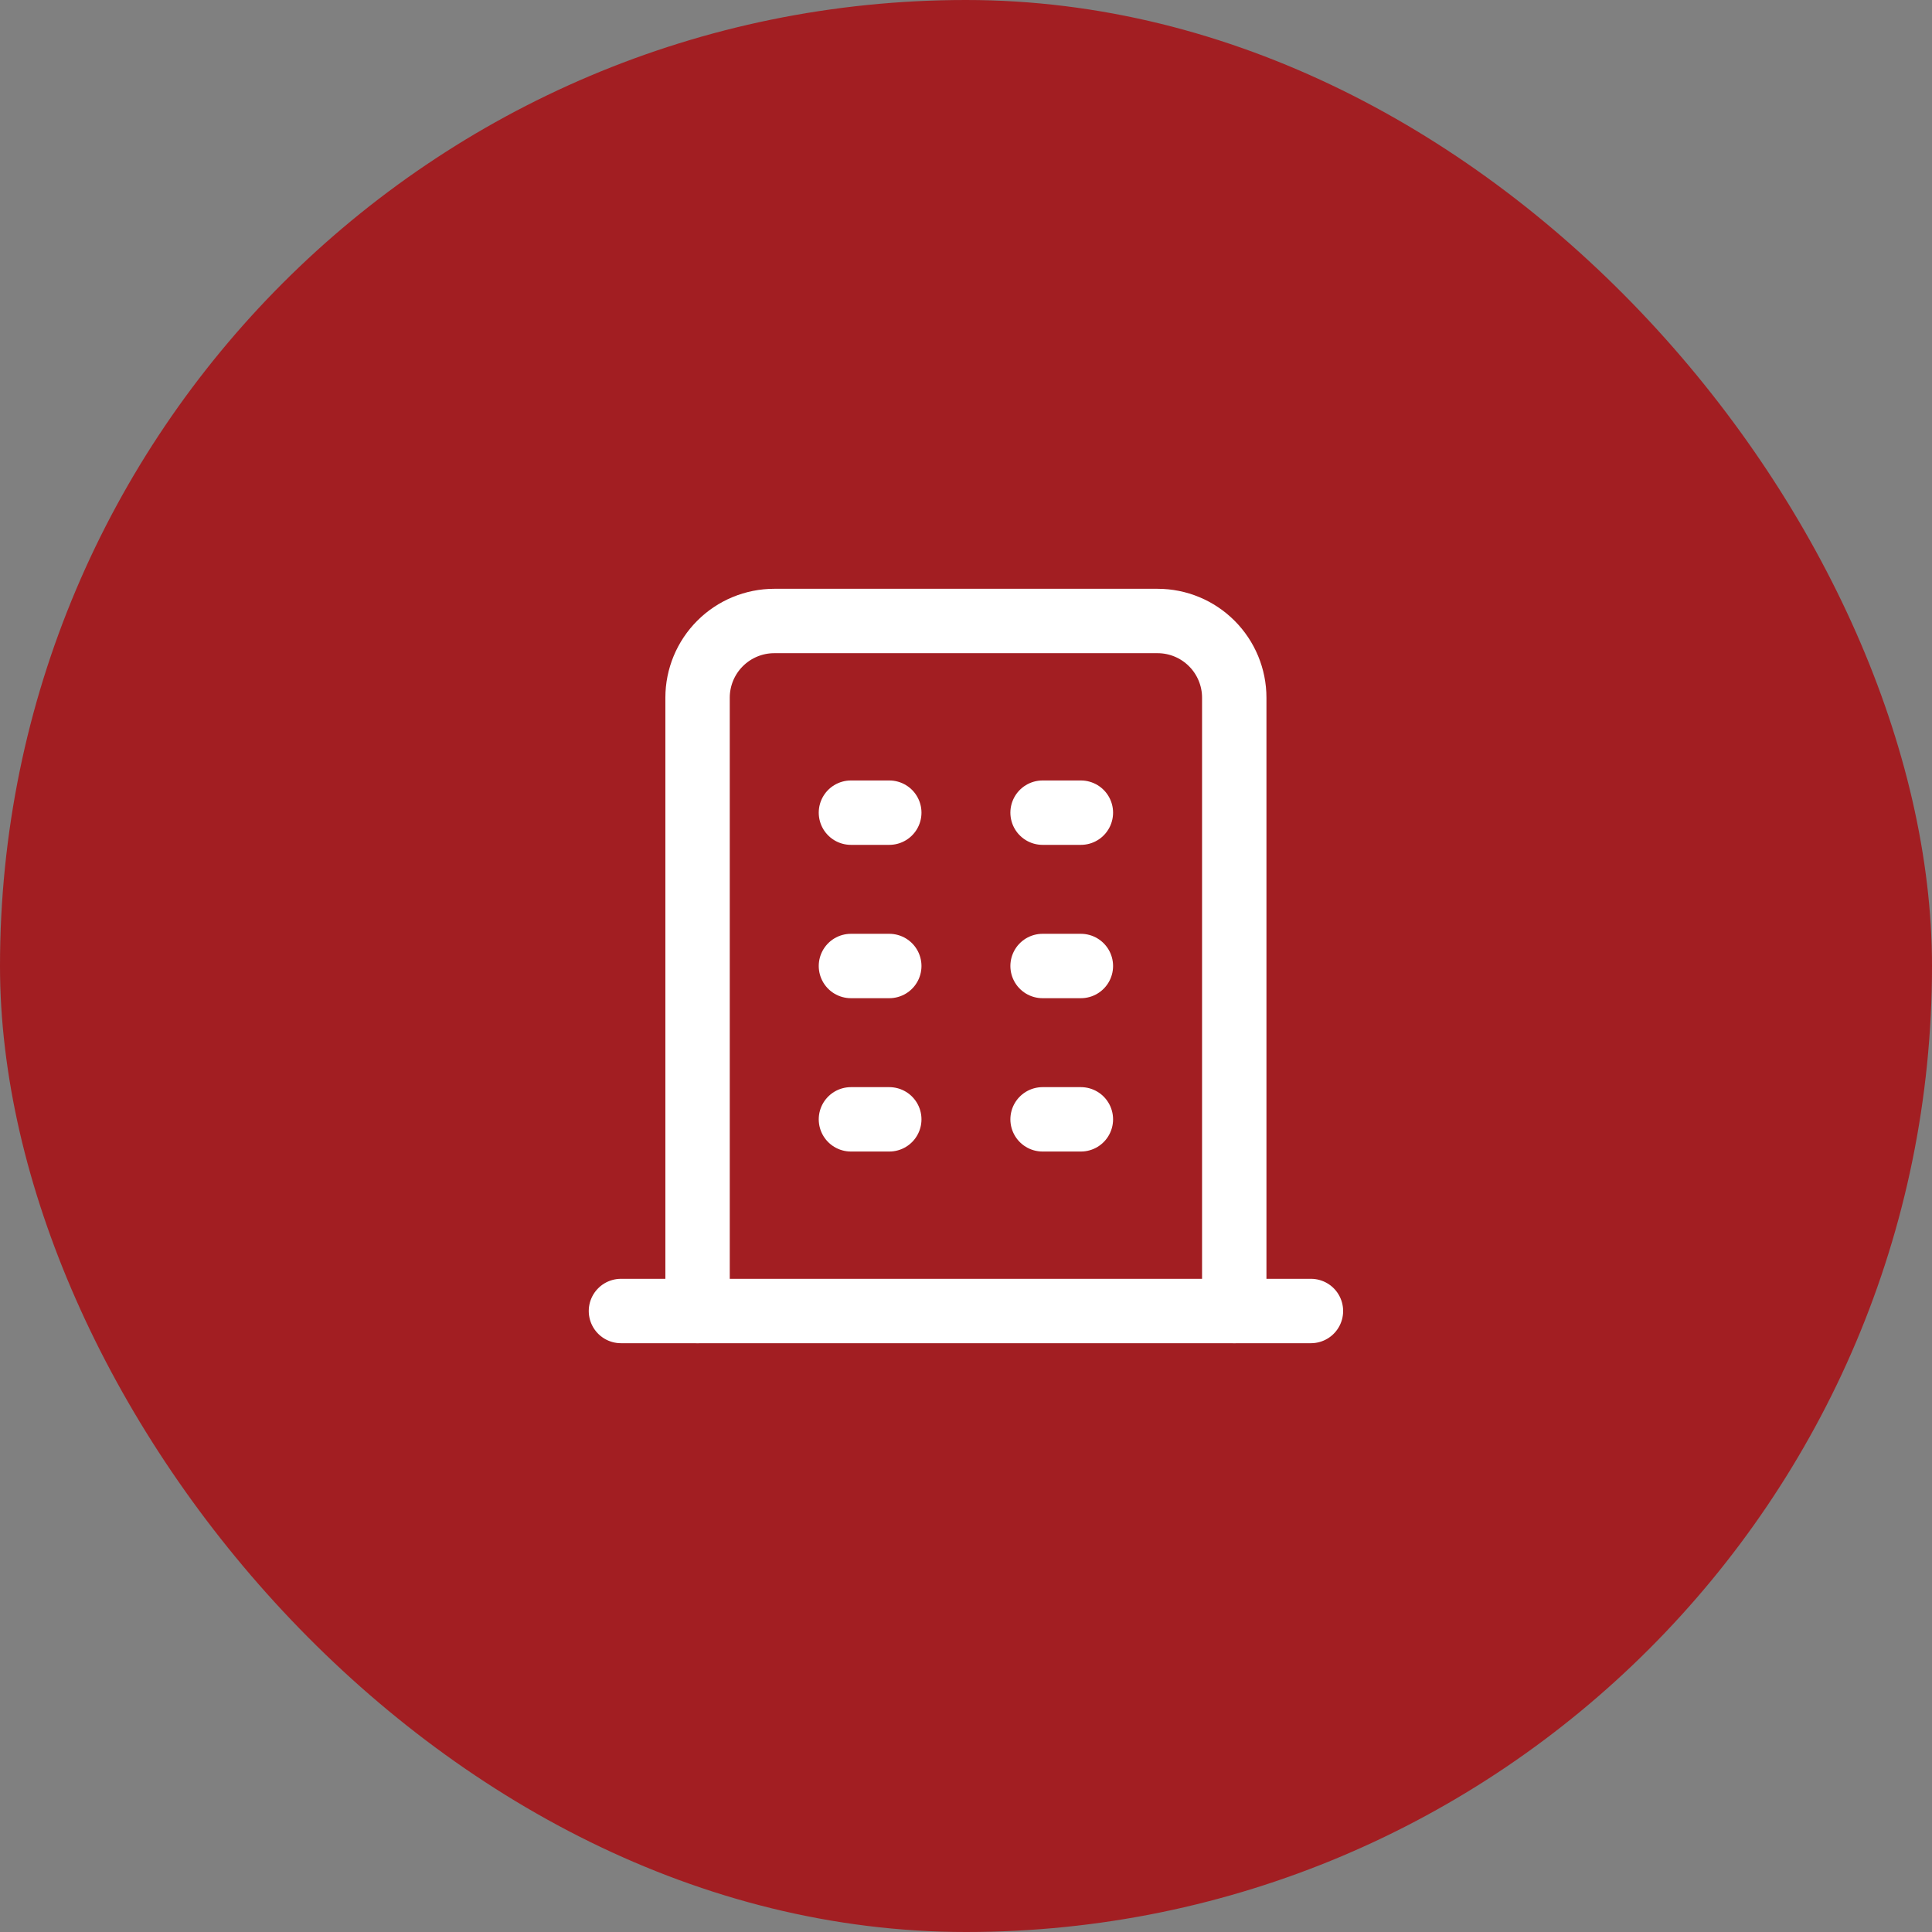
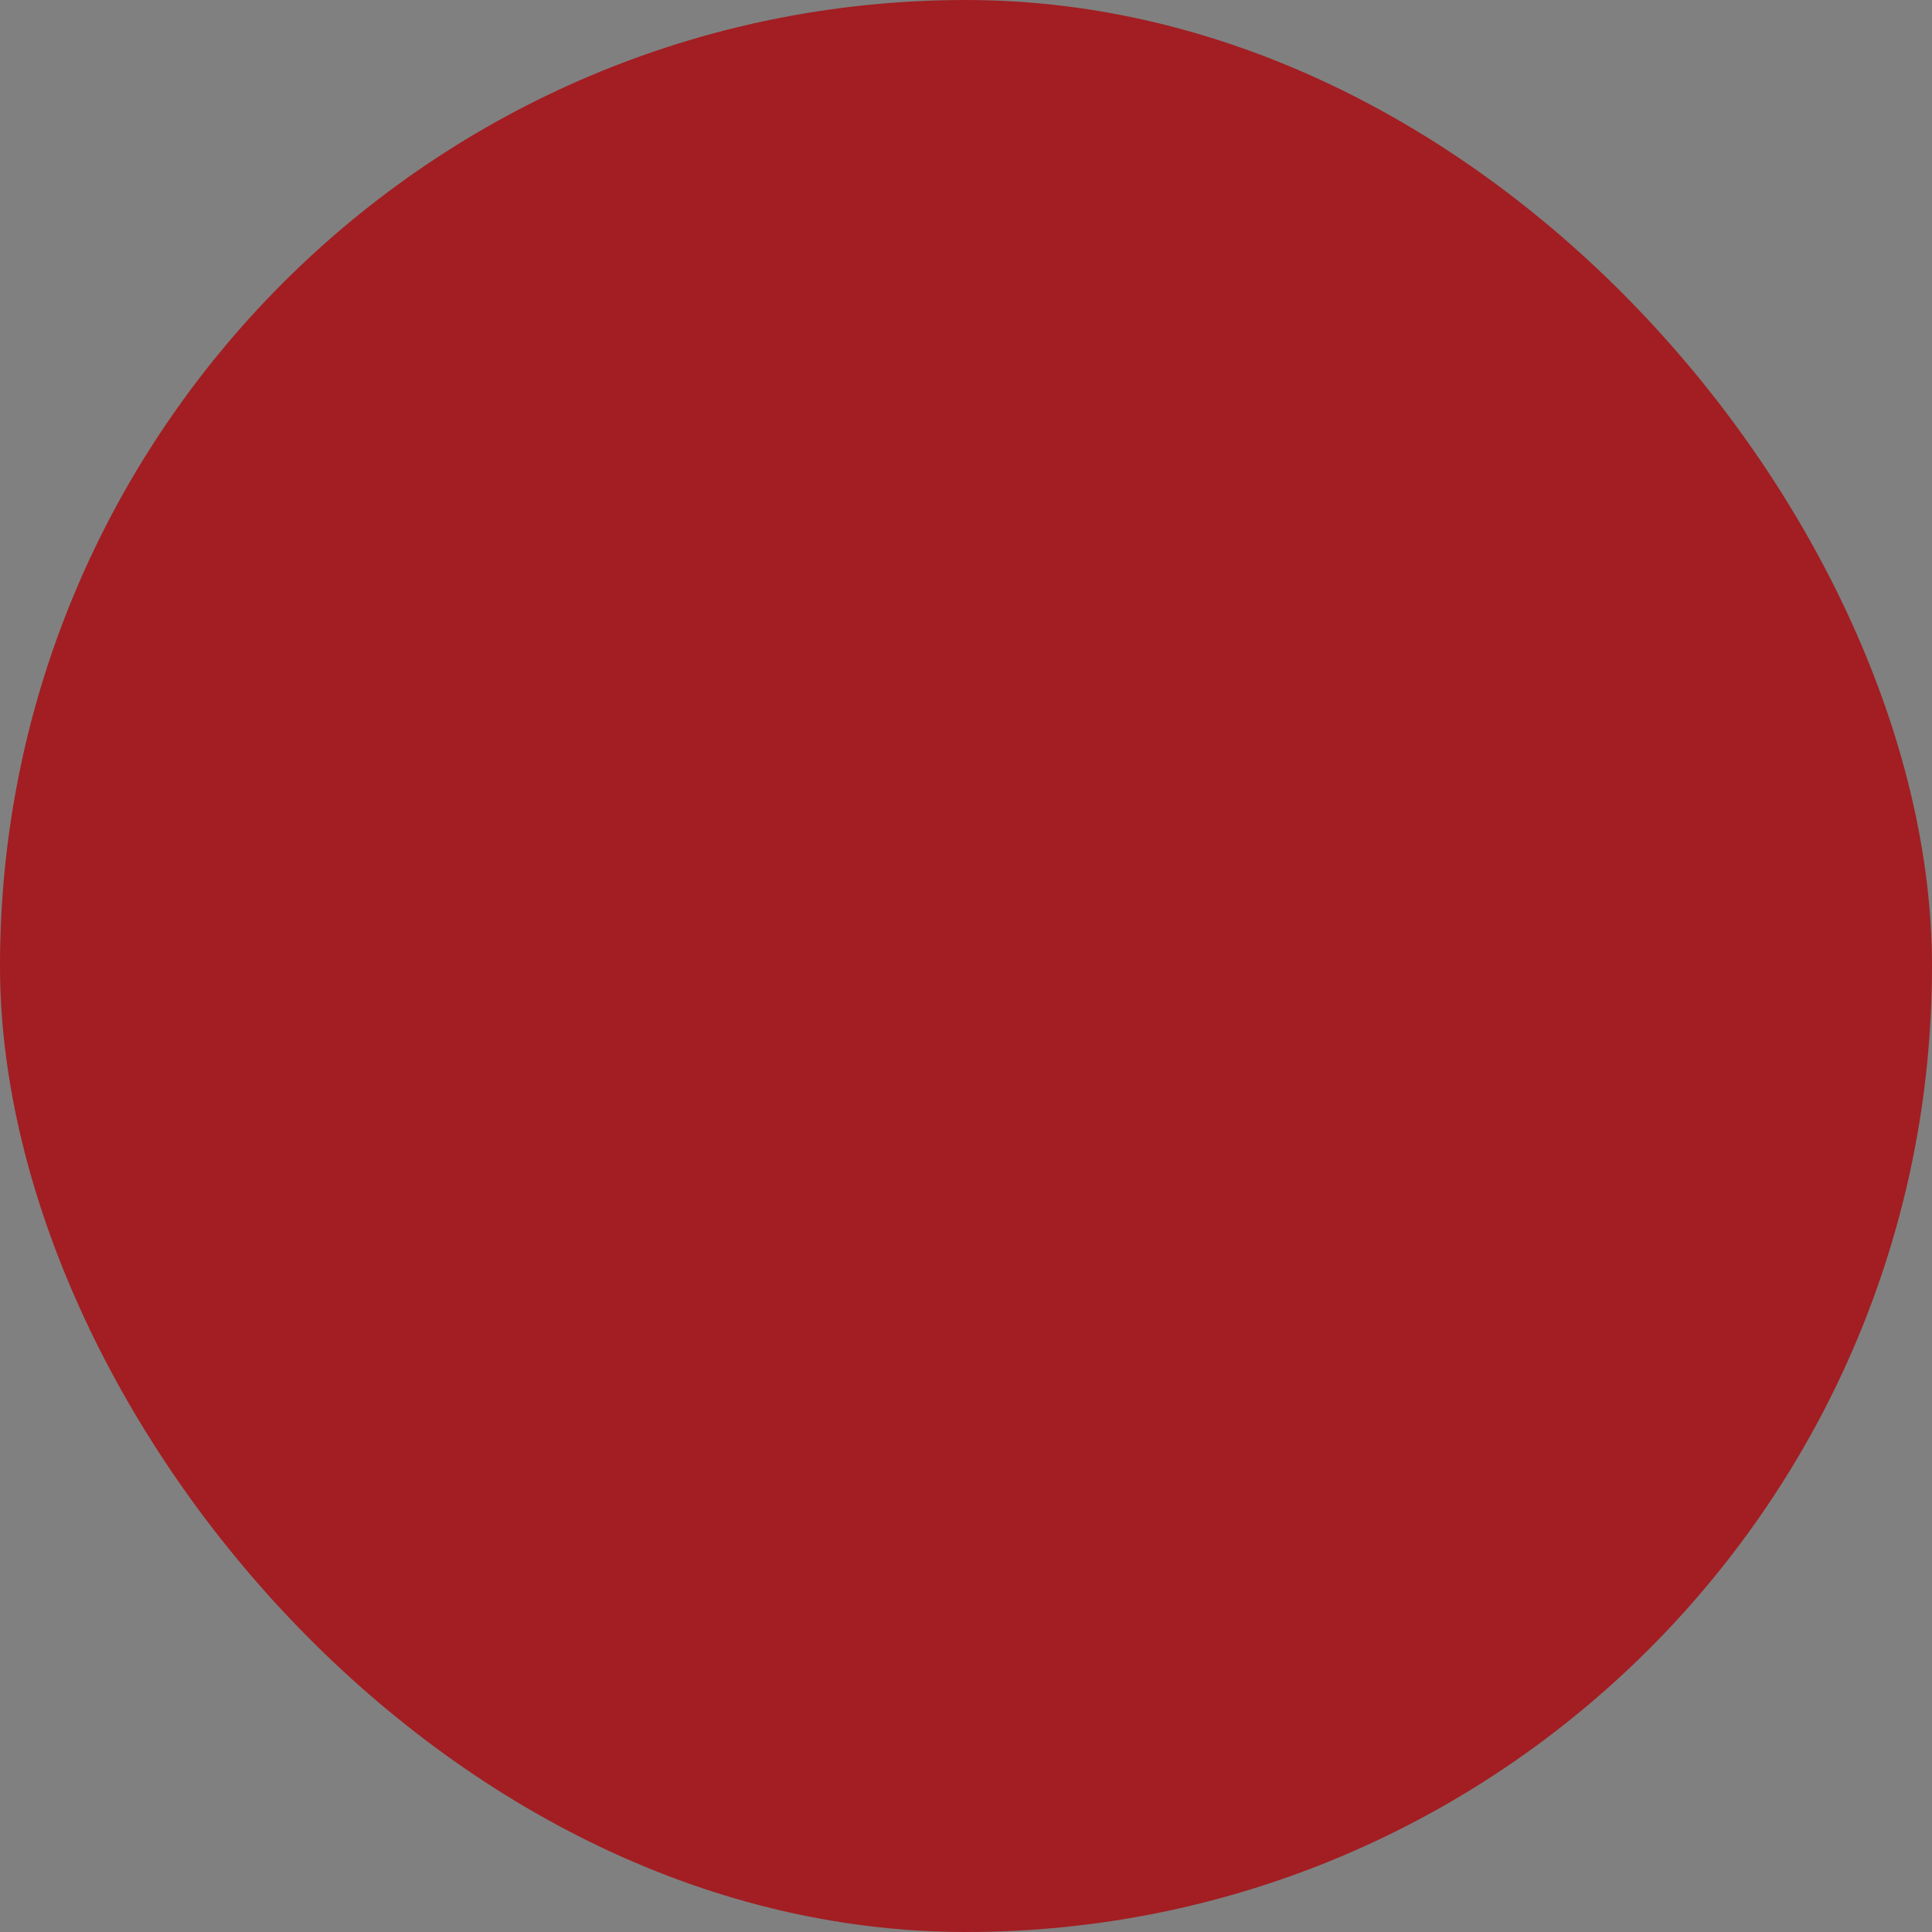
<svg xmlns="http://www.w3.org/2000/svg" width="52" height="52" viewBox="0 0 52 52" fill="none">
  <rect x="0" y="0" width="52" height="52" fill="#808080" stroke="none" />
  <rect width="52" height="52" rx="26" fill="#A21E22" />
  <g clip-path="url(#clip0_3531_9126)">
-     <path d="M16.713 35.286H35.284" stroke="white" stroke-width="1.733" stroke-linecap="round" stroke-linejoin="round" />
    <path d="M22.903 21.873H23.935" stroke="white" stroke-width="1.733" stroke-linecap="round" stroke-linejoin="round" />
-     <path d="M22.903 26H23.935" stroke="white" stroke-width="1.733" stroke-linecap="round" stroke-linejoin="round" />
    <path d="M22.903 30.127H23.935" stroke="white" stroke-width="1.733" stroke-linecap="round" stroke-linejoin="round" />
    <path d="M28.061 21.873H29.092" stroke="white" stroke-width="1.733" stroke-linecap="round" stroke-linejoin="round" />
    <path d="M28.061 26H29.092" stroke="white" stroke-width="1.733" stroke-linecap="round" stroke-linejoin="round" />
    <path d="M28.061 30.127H29.092" stroke="white" stroke-width="1.733" stroke-linecap="round" stroke-linejoin="round" />
    <path d="M18.775 35.286V18.778C18.775 18.231 18.993 17.706 19.38 17.319C19.767 16.932 20.292 16.714 20.839 16.714H31.156C31.704 16.714 32.228 16.932 32.615 17.319C33.002 17.706 33.22 18.231 33.22 18.778V35.286" stroke="white" stroke-width="1.733" stroke-linecap="round" stroke-linejoin="round" />
  </g>
  <defs>
    <clipPath id="clip0_3531_9126">
-       <rect width="24.762" height="24.762" fill="white" transform="translate(13.617 13.619)" />
-     </clipPath>
+       </clipPath>
  </defs>
</svg>